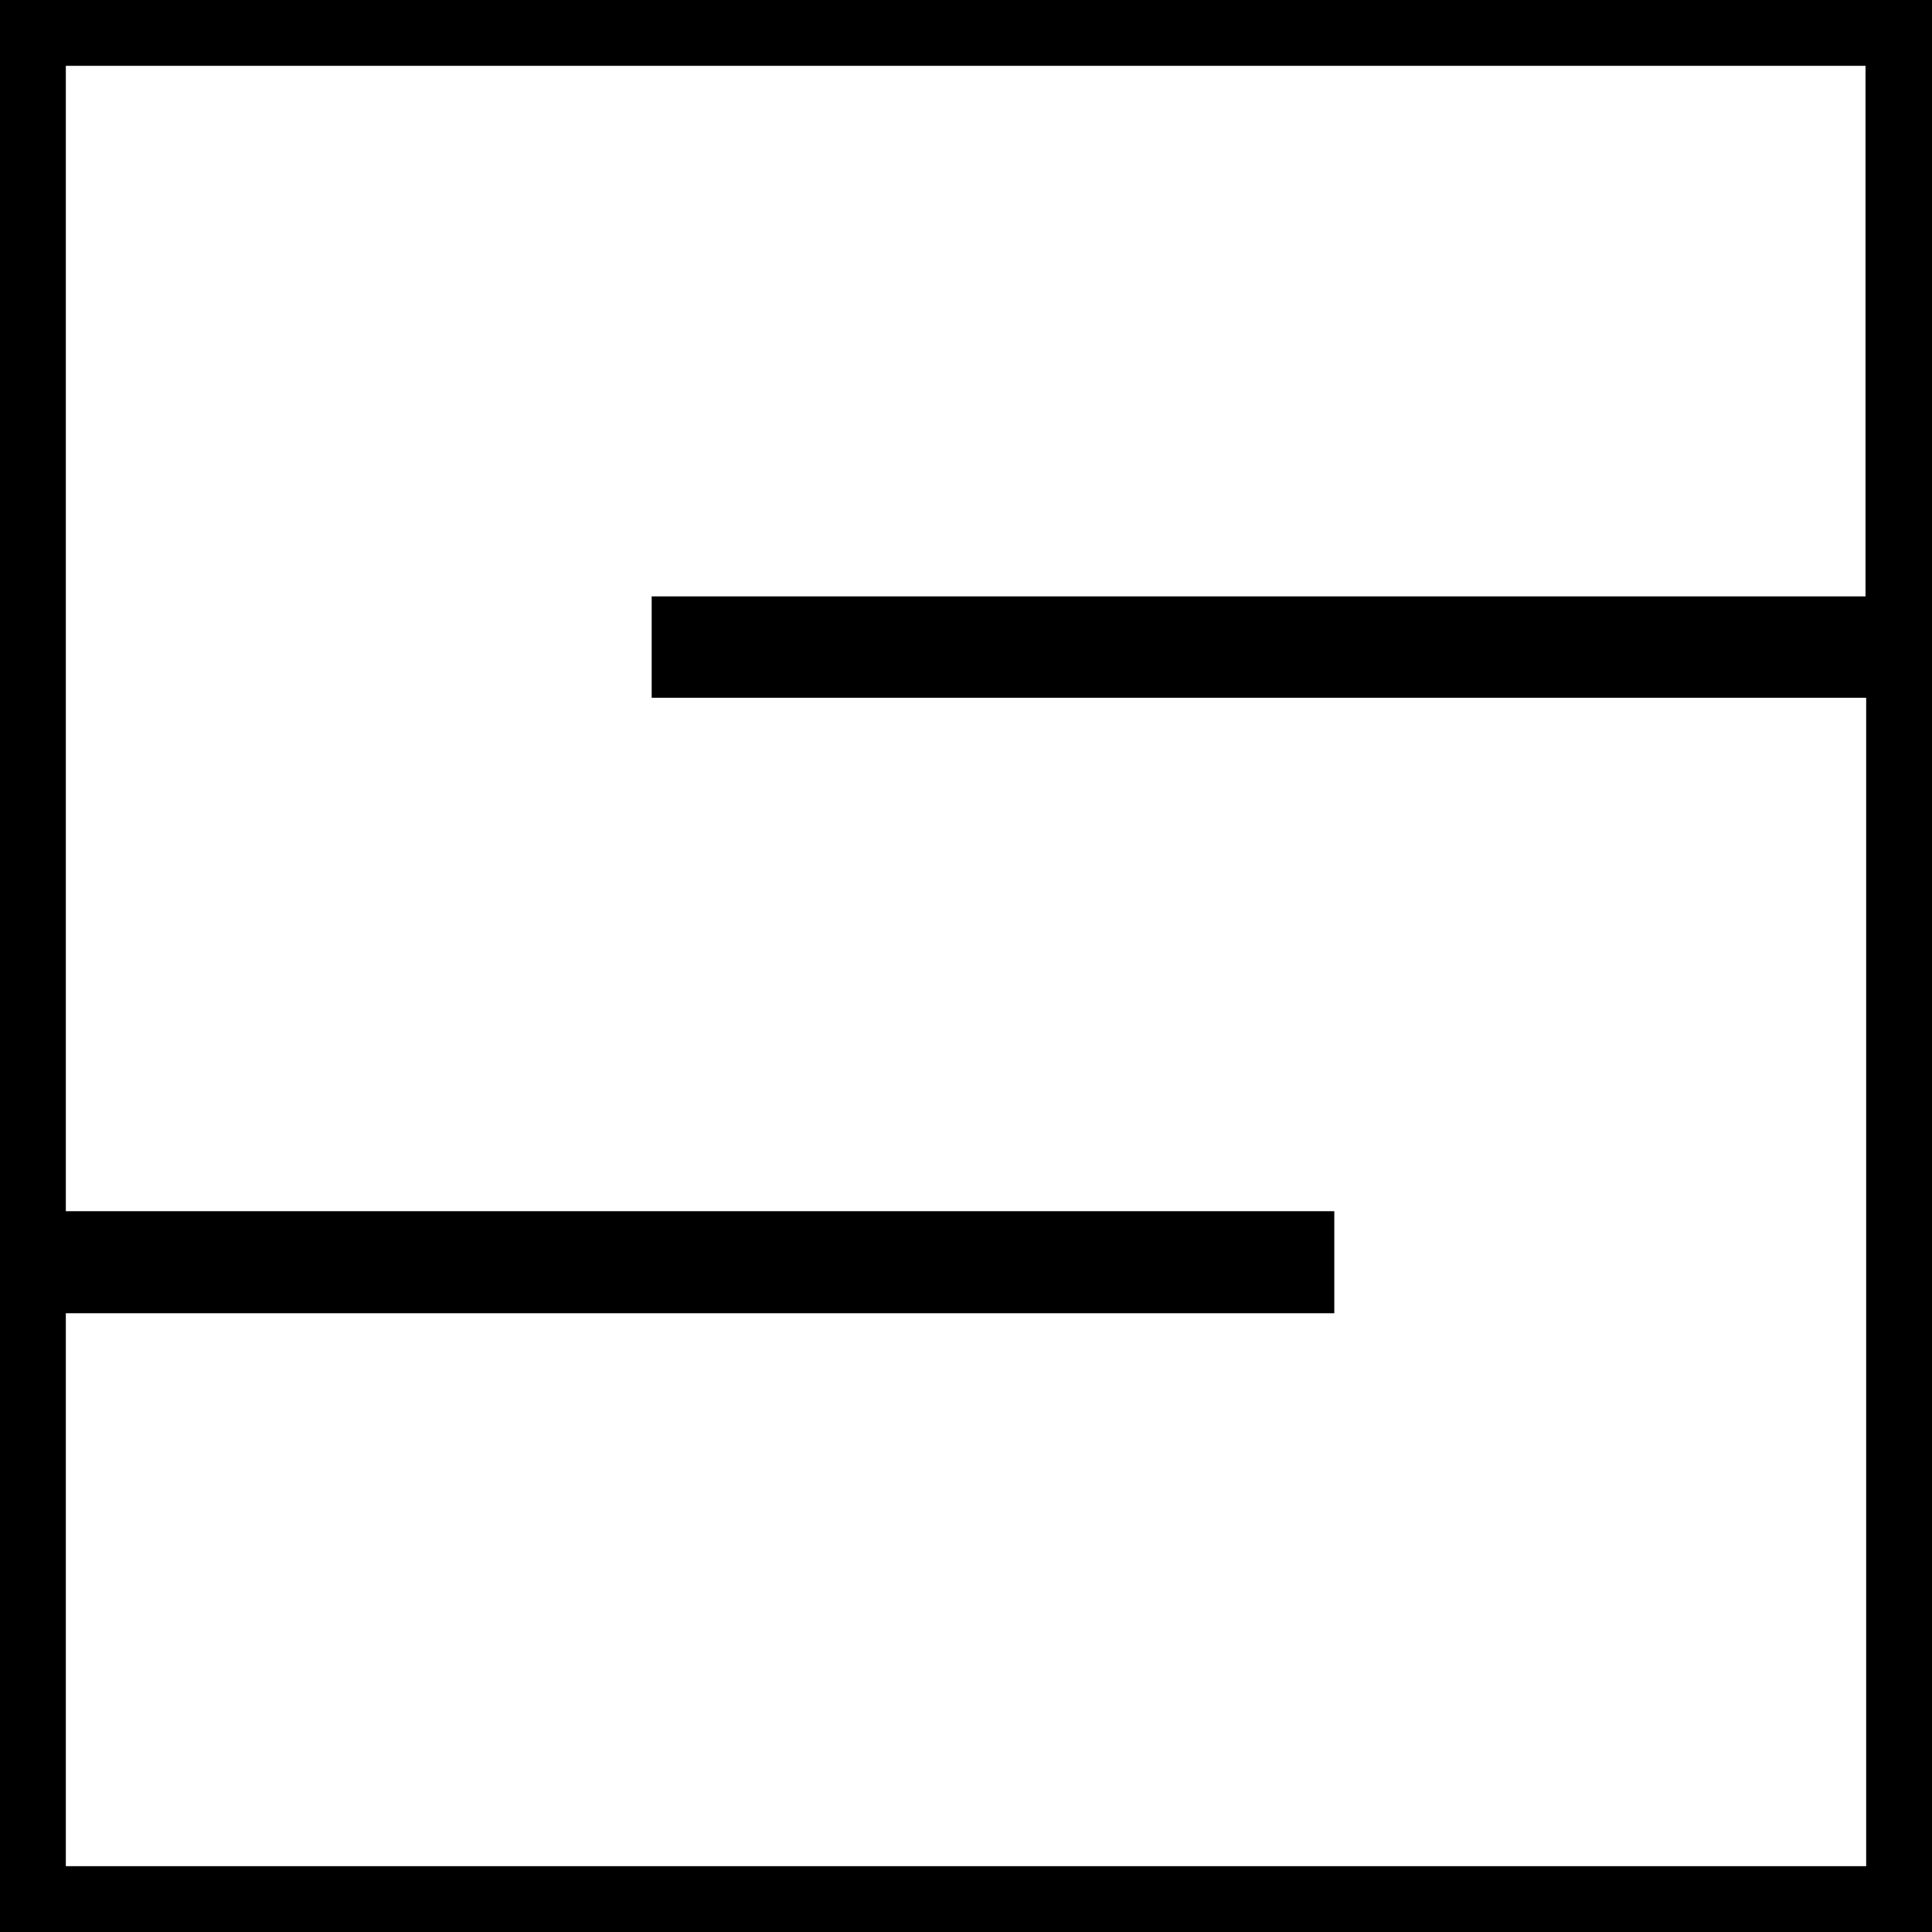
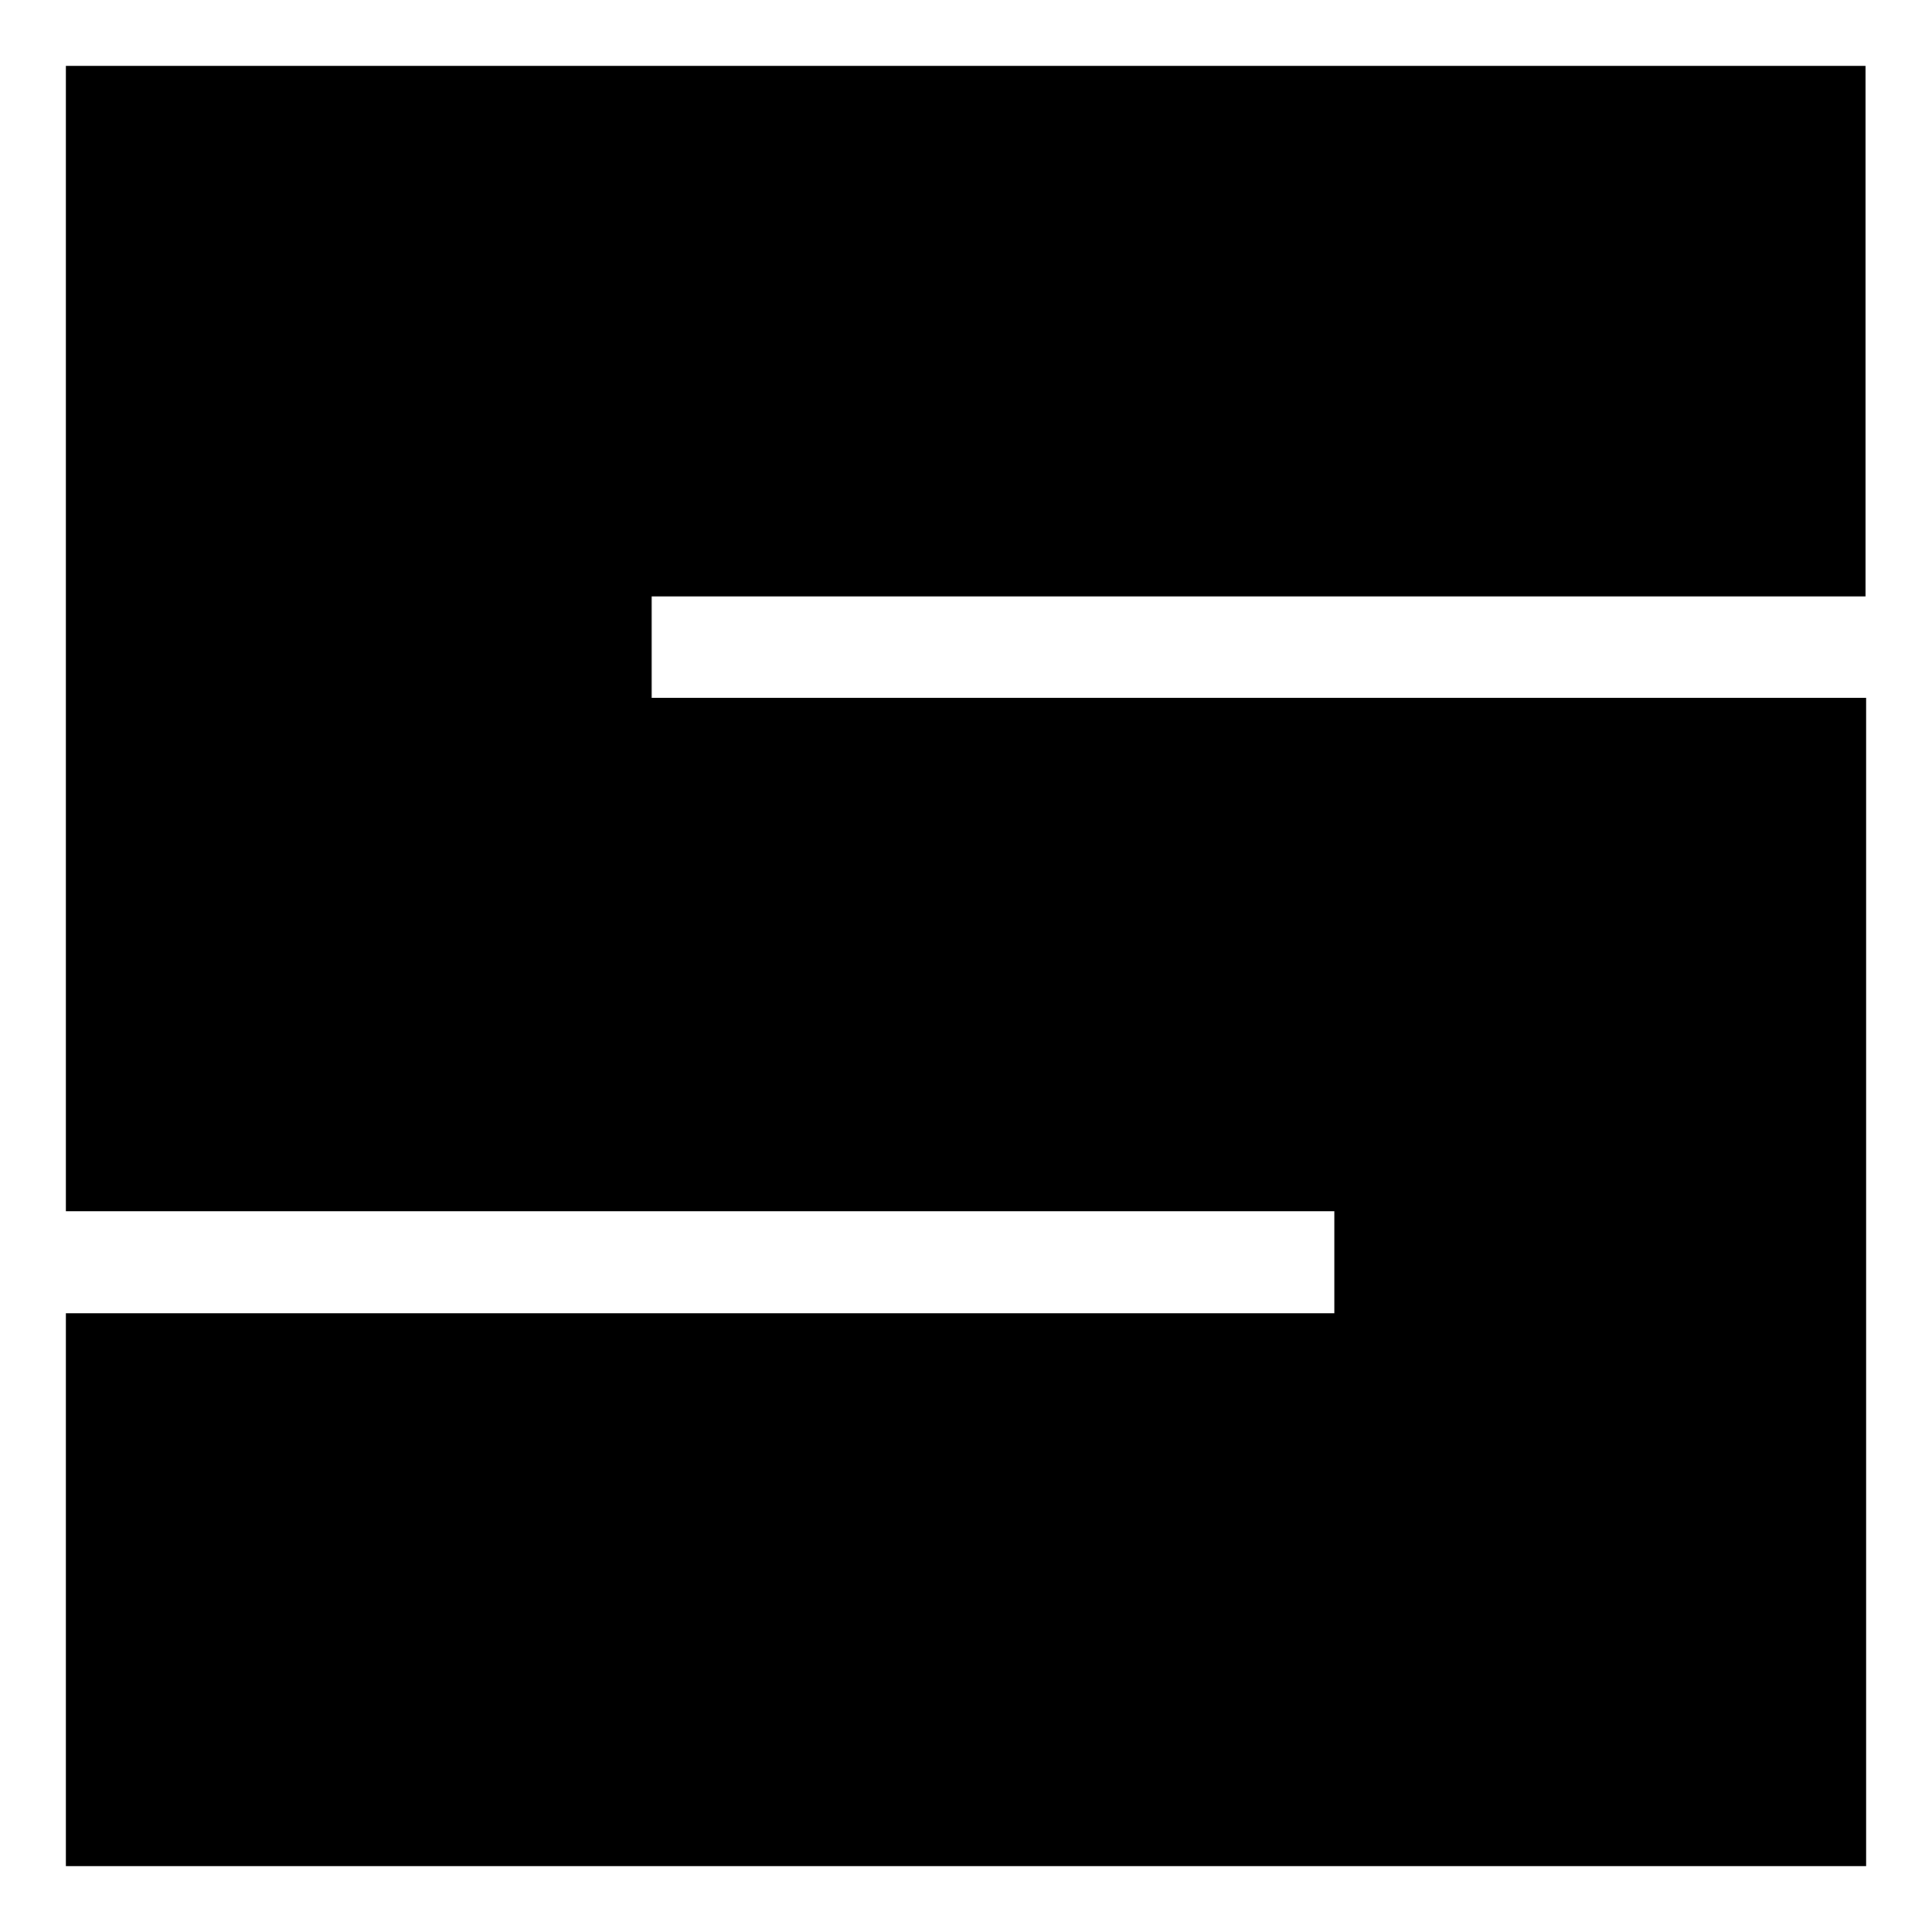
<svg xmlns="http://www.w3.org/2000/svg" version="1.1" x="0" y="0" viewBox="0 0 293.5 293.5" xml:space="preserve">
-   <path d="M293.5 293.5H0V0h293.5V293.5zM10 283.5h273.5V106H99l0-15.4h184.4V10H10v174h192.7v15.5H10V283.5z" />
+   <path d="M293.5 293.5V0h293.5V293.5zM10 283.5h273.5V106H99l0-15.4h184.4V10H10v174h192.7v15.5H10V283.5z" />
</svg>